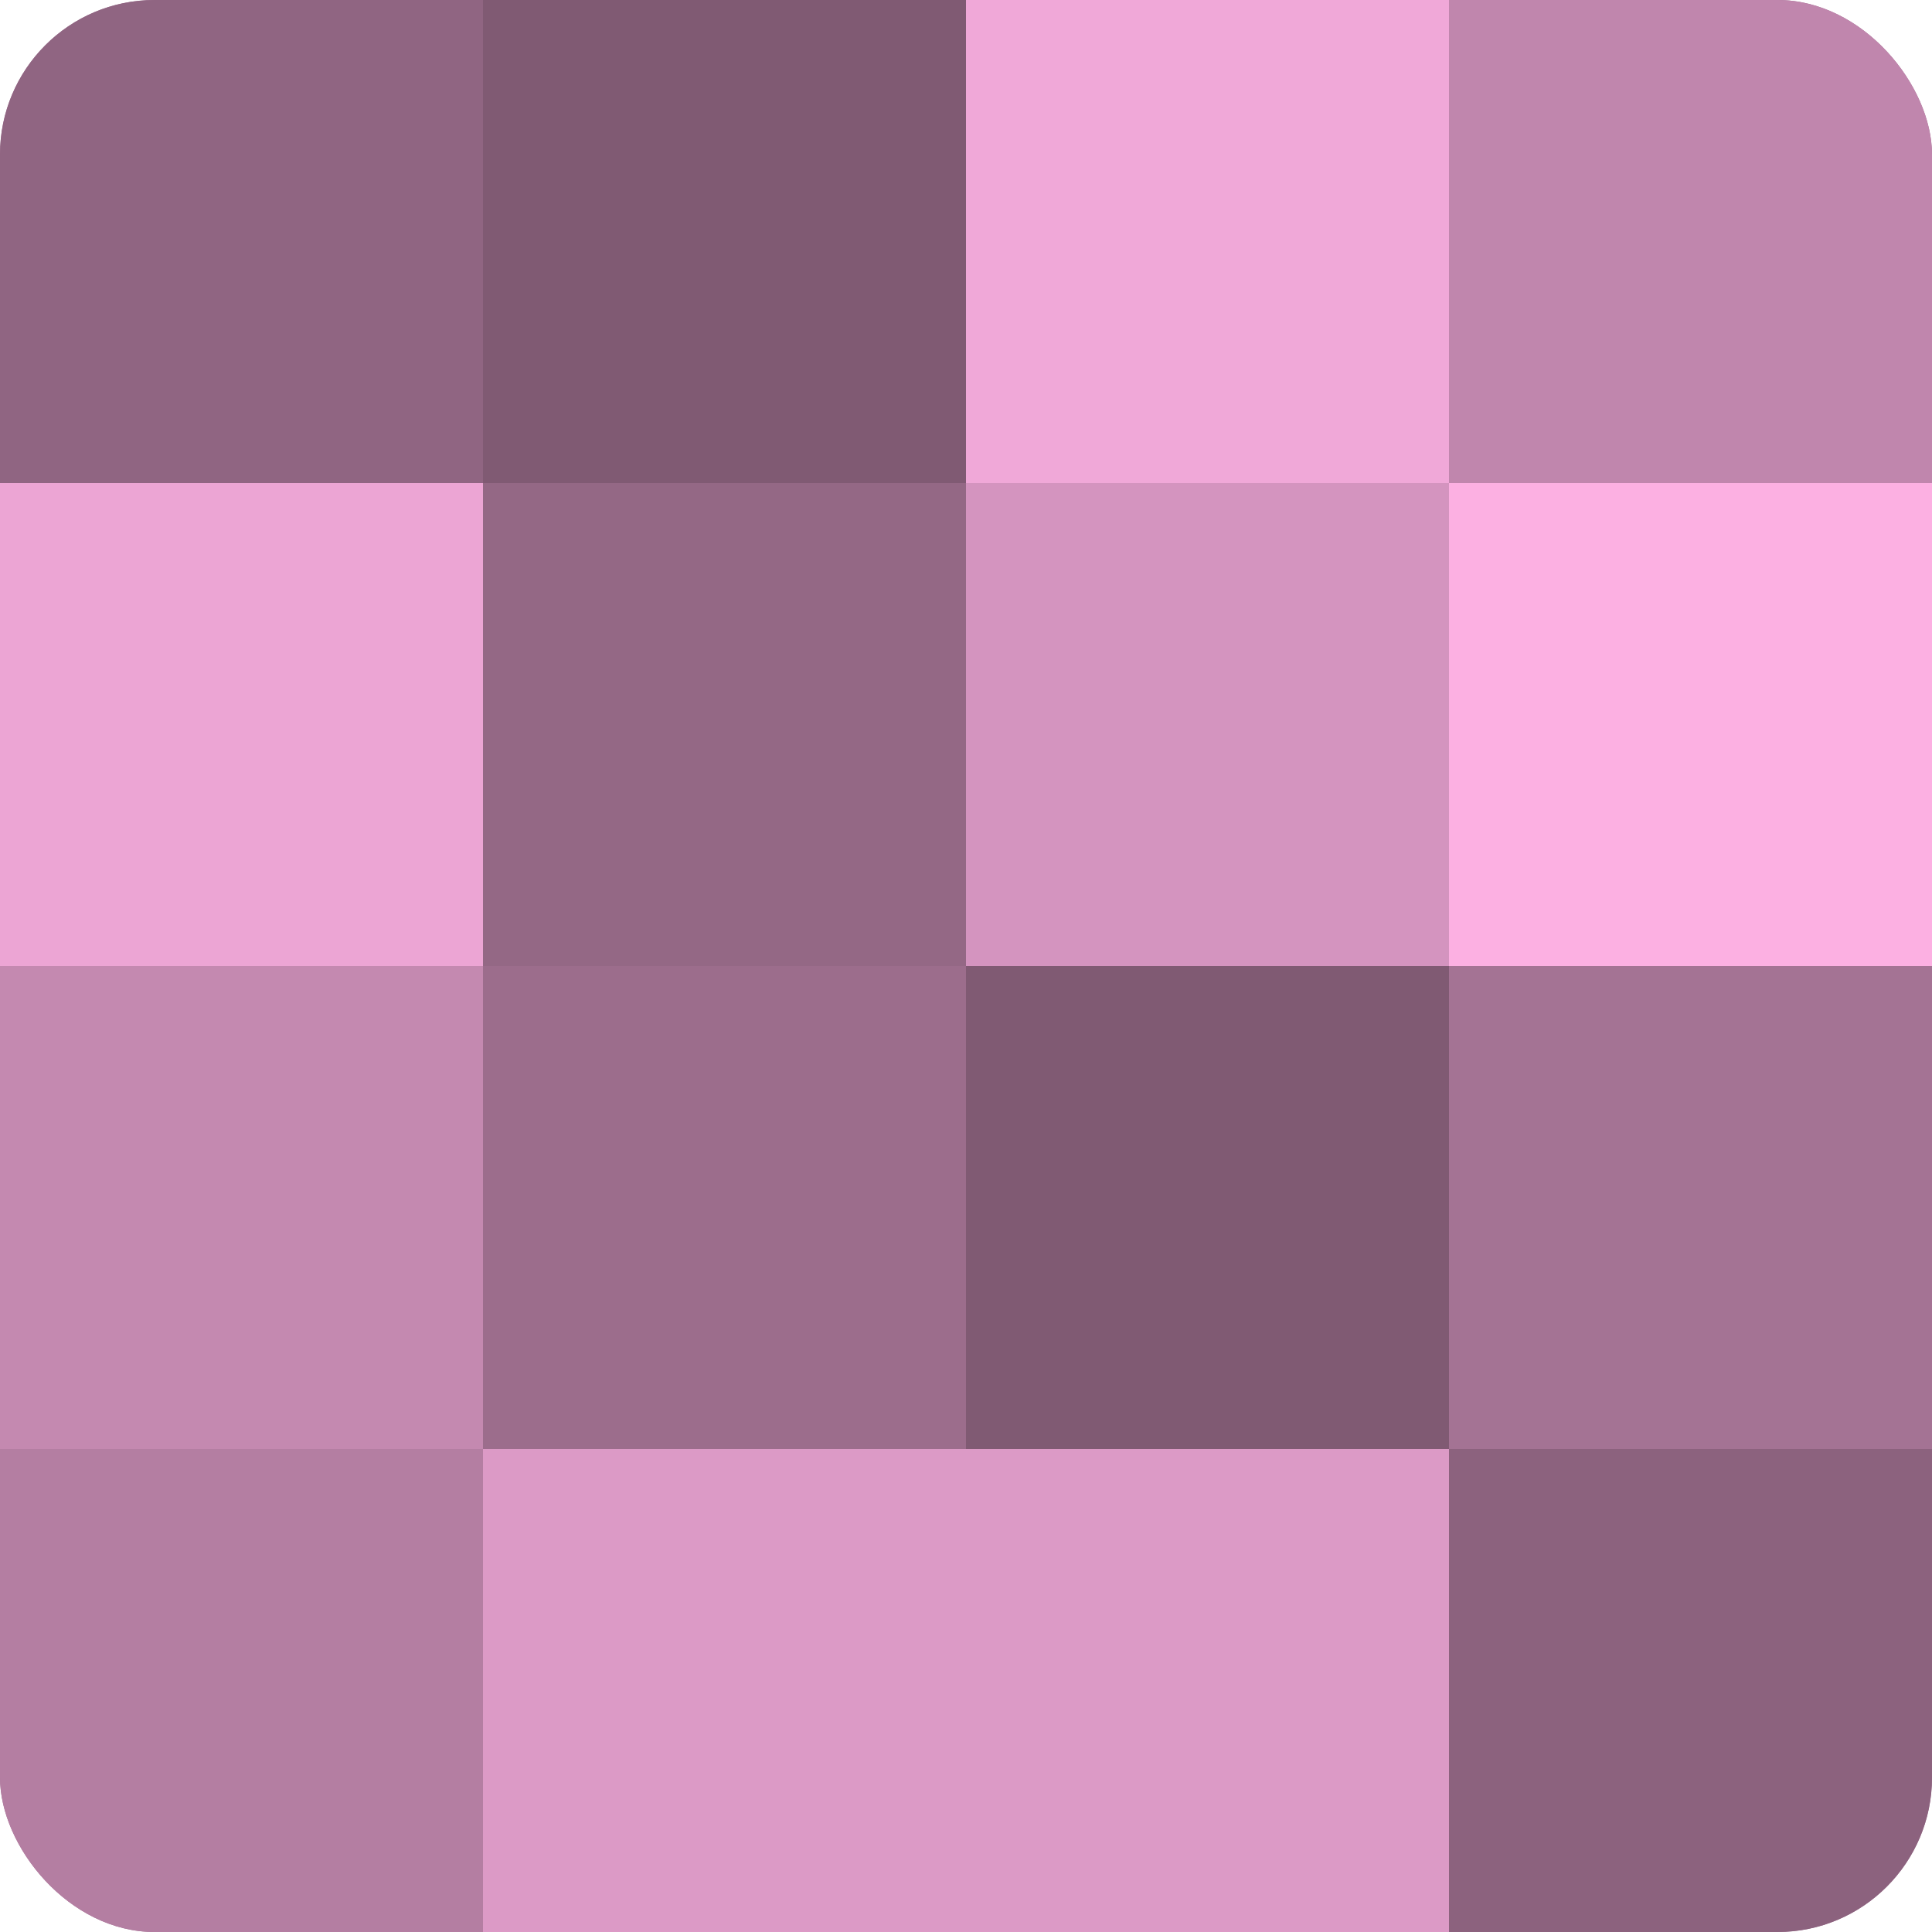
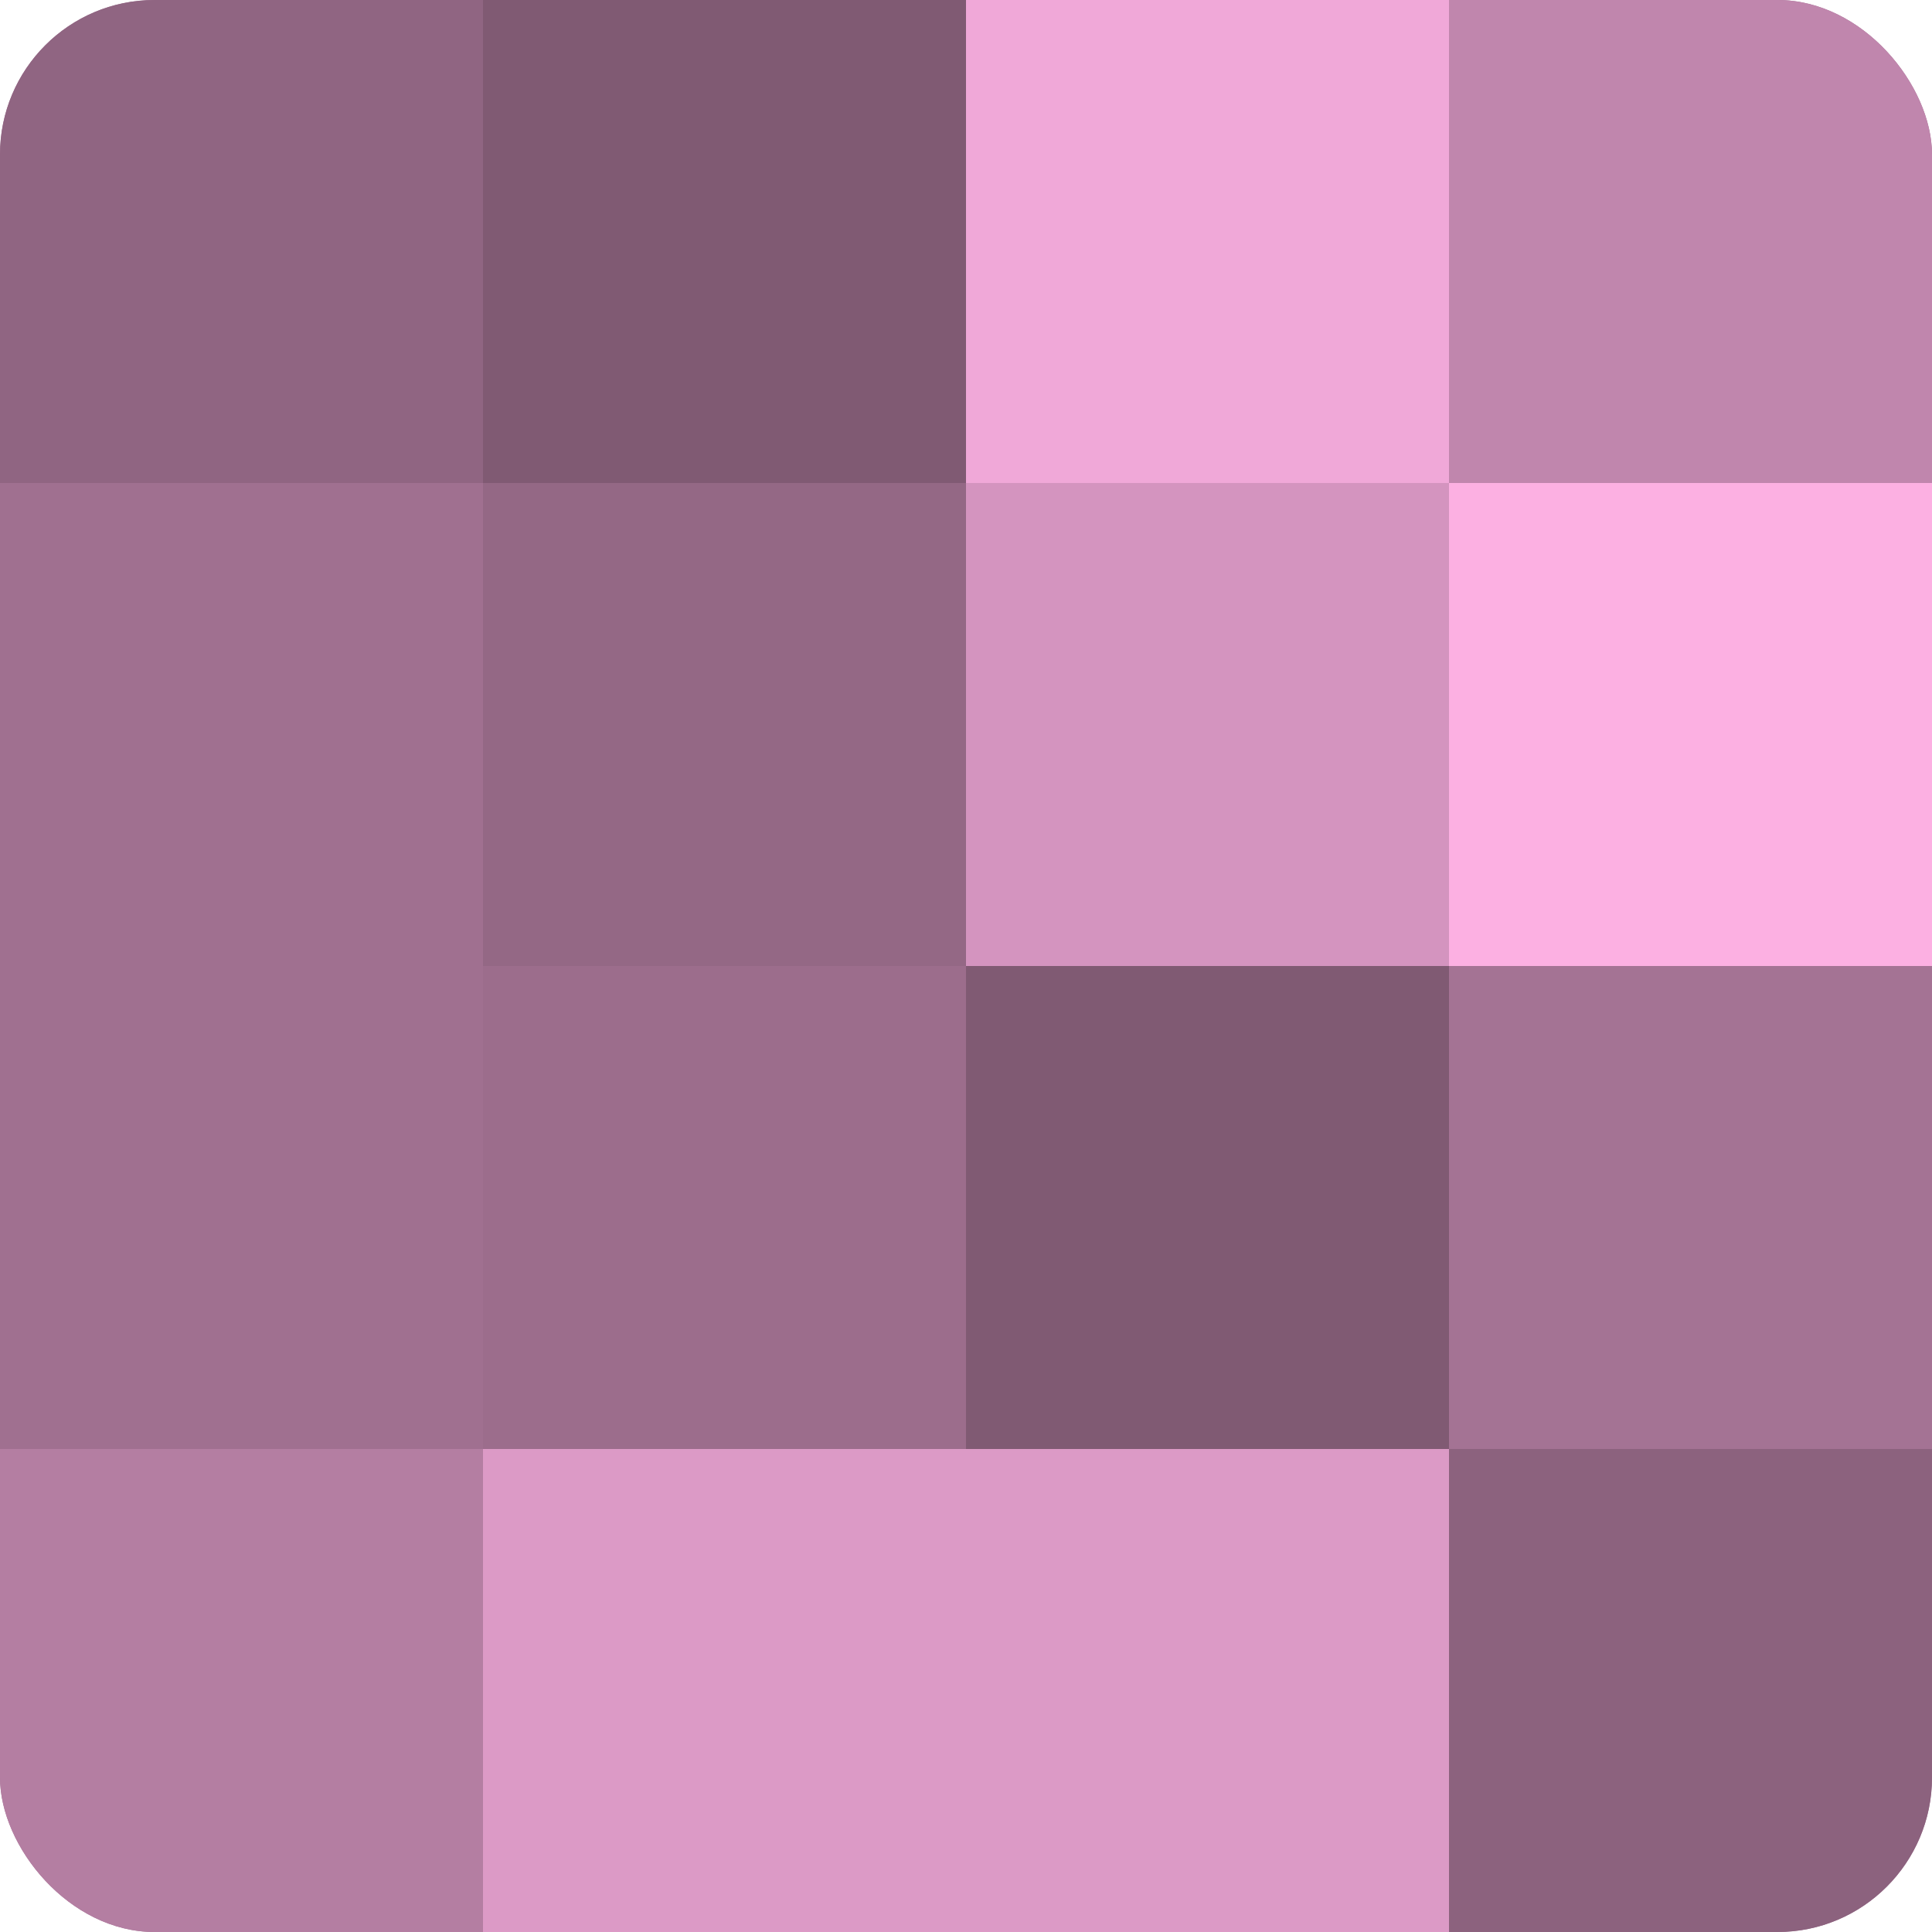
<svg xmlns="http://www.w3.org/2000/svg" width="80" height="80" viewBox="0 0 100 100" preserveAspectRatio="xMidYMid meet">
  <defs>
    <clipPath id="c" width="100" height="100">
      <rect width="100" height="100" rx="8" ry="8" />
    </clipPath>
  </defs>
  <g clip-path="url(#c)">
    <rect width="100" height="100" fill="#a07090" />
    <rect width="25" height="25" fill="#906582" />
-     <rect y="25" width="25" height="25" fill="#eca5d4" />
-     <rect y="50" width="25" height="25" fill="#c489b0" />
    <rect y="75" width="25" height="25" fill="#b47ea2" />
    <rect x="25" width="25" height="25" fill="#805a73" />
    <rect x="25" y="25" width="25" height="25" fill="#946885" />
    <rect x="25" y="50" width="25" height="25" fill="#9c6d8c" />
    <rect x="25" y="75" width="25" height="25" fill="#dc9ac6" />
    <rect x="50" width="25" height="25" fill="#f0a8d8" />
    <rect x="50" y="25" width="25" height="25" fill="#d494bf" />
    <rect x="50" y="50" width="25" height="25" fill="#805a73" />
    <rect x="50" y="75" width="25" height="25" fill="#dc9ac6" />
    <rect x="75" width="25" height="25" fill="#c086ad" />
    <rect x="75" y="25" width="25" height="25" fill="#fcb0e2" />
    <rect x="75" y="50" width="25" height="25" fill="#a47394" />
    <rect x="75" y="75" width="25" height="25" fill="#8c627e" />
  </g>
</svg>